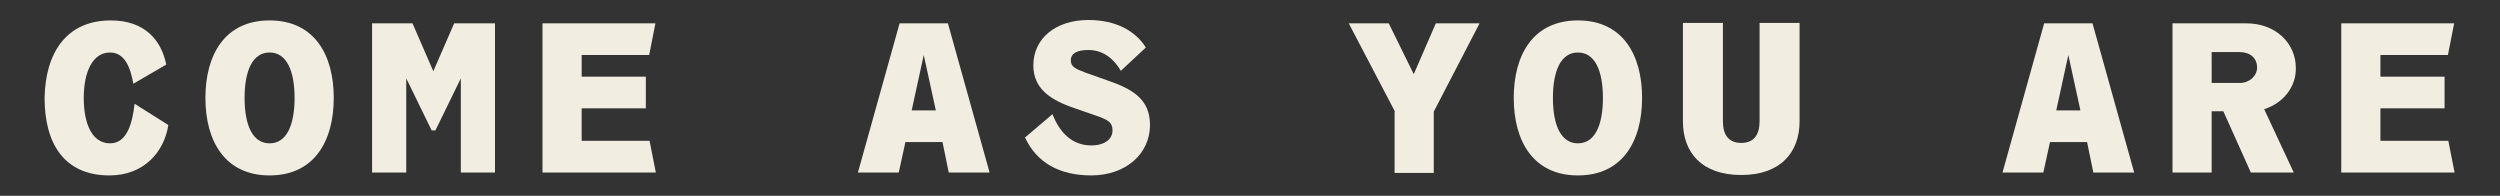
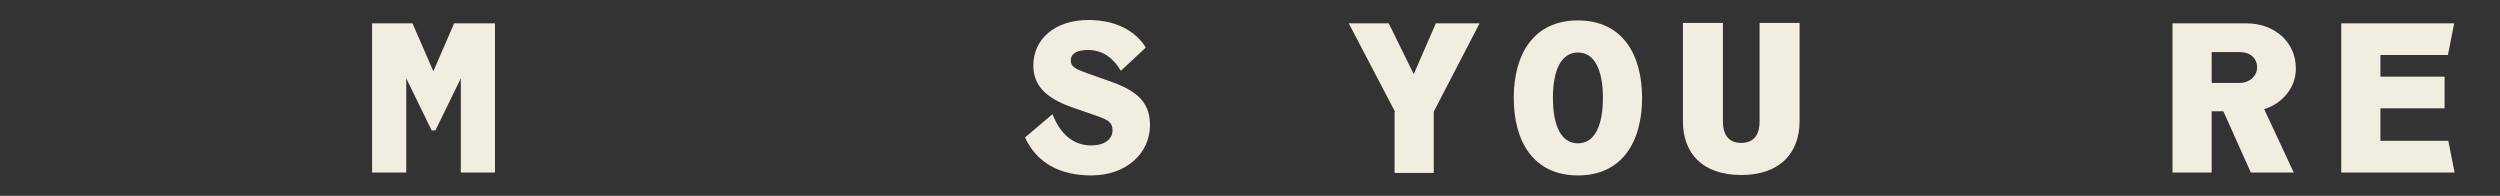
<svg xmlns="http://www.w3.org/2000/svg" version="1.1" id="Layer_1" x="0px" y="0px" viewBox="0 0 600 47" style="enable-background:new 0 0 600 47;" xml:space="preserve">
  <rect x="0" y="0" width="600" height="47" fill="#333333" stroke="none" />
  <style type="text/css"> .st0{fill:#F2EDE1;} </style>
  <g>
-     <path class="st0" d="M26.6,4.9c8,0,12.1,4.6,13.3,10.6l-7.9,4.6c-0.7-4-2.1-7.5-5.6-7.5c-4.2,0-6.3,4.7-6.3,10.9 c0,6.2,2,10.9,6.3,10.9c4.2,0,5.4-5.1,5.9-9.5l8.1,5.1c-1,6.5-5.9,12.1-14.1,12.1c-11.1,0-15.6-7.9-15.6-18.6 C10.9,12.7,15.9,4.9,26.6,4.9z" />
-     <path class="st0" d="M49.3,23.5c0-10.4,4.7-18.6,15.4-18.6s15.4,8.2,15.4,18.6c0,10.4-4.7,18.6-15.4,18.6S49.3,33.9,49.3,23.5z M70.7,23.5c0-6.5-1.9-10.9-6-10.9s-6,4.4-6,10.9c0,6.5,1.9,10.9,6,10.9S70.7,30,70.7,23.5z" />
    <path class="st0" d="M89.2,5.6H99l5,11.5l5-11.5h9.8v35.8h-8.2V18.8l-6.1,12.5h-0.9l-6.1-12.5v22.6h-8.2V5.6z" />
-     <path class="st0" d="M130.2,5.6h27.1l-1.5,7.6h-16.2v5.2H155V26h-15.4v7.8h16.3l1.5,7.6h-27.2V5.6z" />
-     <path class="st0" d="M226.2,34.1h-8.9l-1.6,7.3h-9.8l10-35.8h11.6l10,35.8h-9.8L226.2,34.1z M224.6,26.5l-2.9-13.3l-2.9,13.3H224.6 z" />
    <path class="st0" d="M261.9,34.9c3.2,0,5.1-1.5,5.1-3.6c0-1.8-0.8-2.5-4.1-3.6L258,26c-6-2-10-4.8-10-10.3 c0-6.5,5.4-10.9,13.2-10.9c6.6,0,11.3,2.6,13.8,6.6l-6,5.6c-1.5-2.6-4-5-7.8-5c-2.7,0-4.2,0.8-4.2,2.5c0,1.5,1,2,3.7,3l4.8,1.7 c6.2,2.1,10.5,4.5,10.5,10.8c0,6.9-5.8,12.1-14.1,12.1c-7.7,0-13.1-3.1-15.9-9.1l6.6-5.6C254.3,31.8,257.3,34.9,261.9,34.9z" />
    <path class="st0" d="M334.8,26.8L323.7,5.6h9.6l6,12.2l5.3-12.2h10.5l-11,21.2v14.7h-9.4V26.8z" />
    <path class="st0" d="M363.3,23.5c0-10.4,4.7-18.6,15.4-18.6c10.7,0,15.4,8.2,15.4,18.6c0,10.4-4.7,18.6-15.4,18.6 C368,42.1,363.3,33.9,363.3,23.5z M384.7,23.5c0-6.5-1.9-10.9-6-10.9c-4.1,0-6,4.4-6,10.9c0,6.5,1.9,10.9,6,10.9 C382.8,34.4,384.7,30,384.7,23.5z" />
    <path class="st0" d="M403.9,5.5h9.6v23.6c0,3.3,1.4,5.2,4.4,5.2c3,0,4.4-1.9,4.4-5.2V5.5h9.6v23.6c0,7.5-4.6,12.9-14,12.9 c-9.4,0-14-5.3-14-12.9V5.5z" />
-     <path class="st0" d="M500.9,34.1H492l-1.6,7.3h-9.8l10-35.8h11.6l10,35.8h-9.8L500.9,34.1z M499.3,26.5l-2.9-13.3l-2.9,13.3H499.3z " />
    <path class="st0" d="M543.4,26.2l7.1,15.2h-10.3l-6.6-14.7h-2.8v14.7h-9.4V5.6h17.7c7.1,0,11.9,4.8,11.9,10.7 C551.1,20.9,547.9,24.8,543.4,26.2z M530.8,19.9h6.8c2.3,0,4.1-1.7,4.1-3.7c0-2.3-1.7-3.7-4.2-3.7h-6.7V19.9z" />
    <path class="st0" d="M561.9,5.6H589l-1.5,7.6h-16.2v5.2h15.4V26h-15.4v7.8h16.3l1.5,7.6h-27.2V5.6z" />
  </g>
</svg>